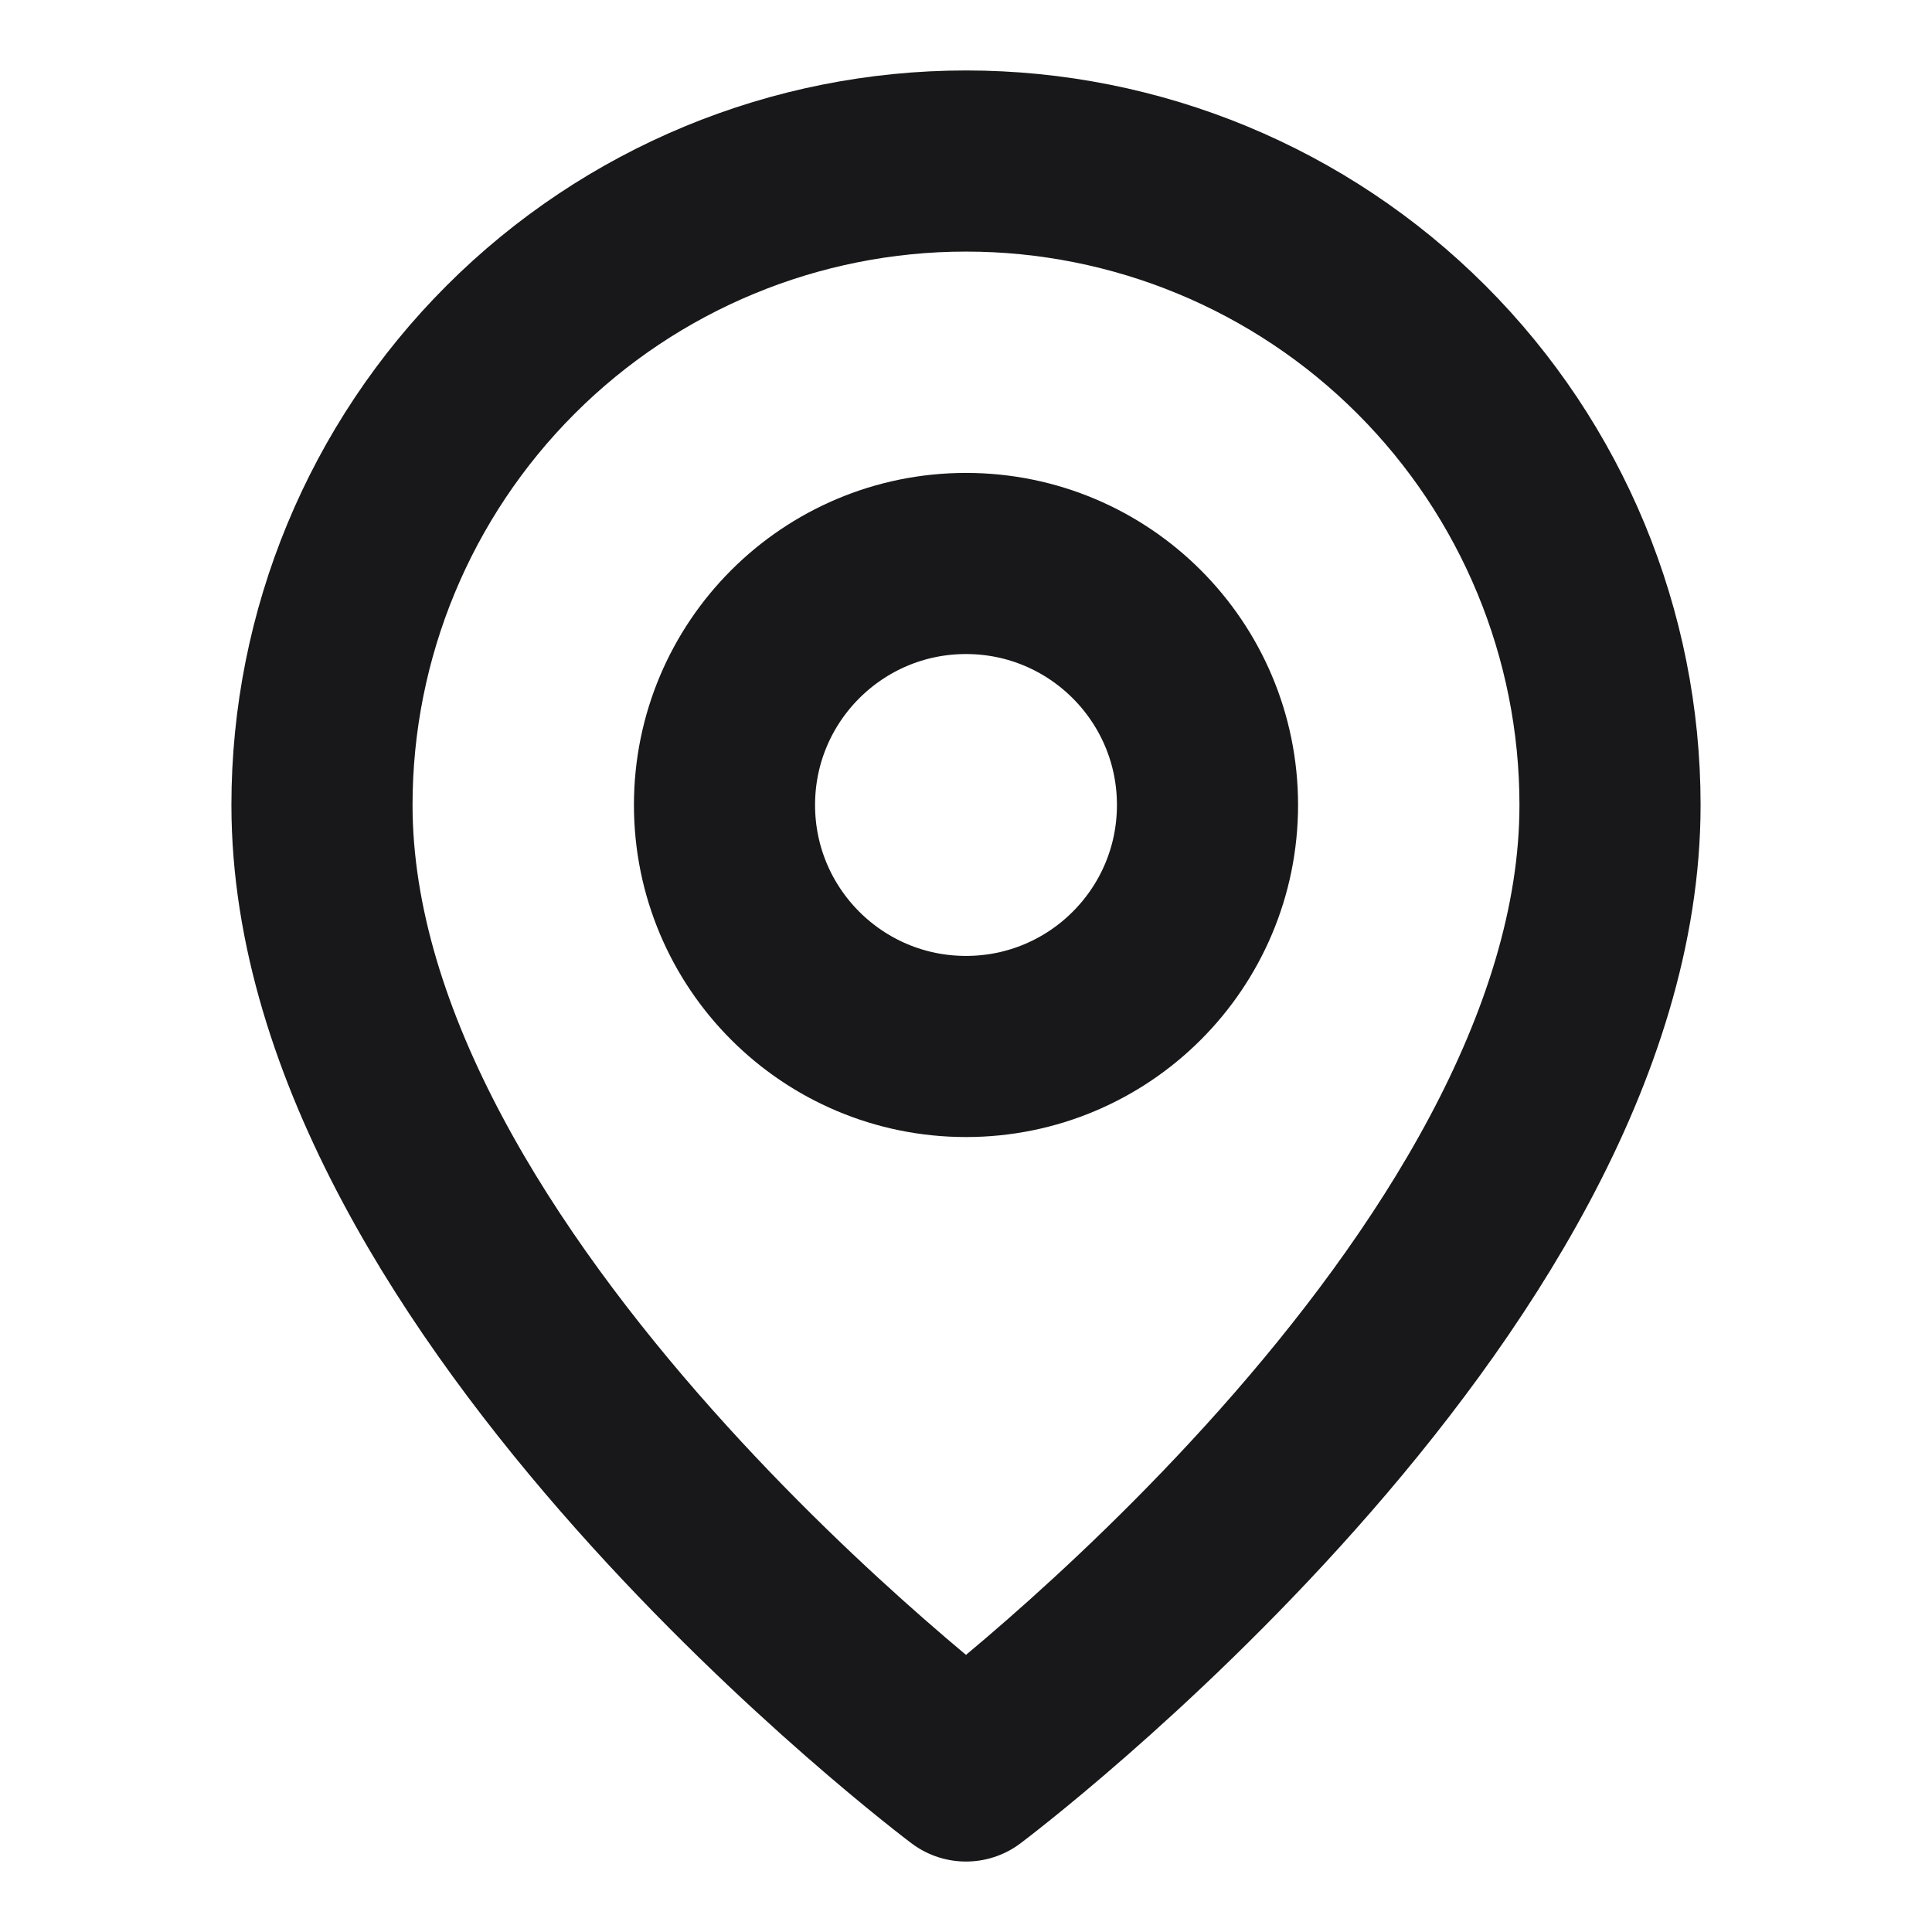
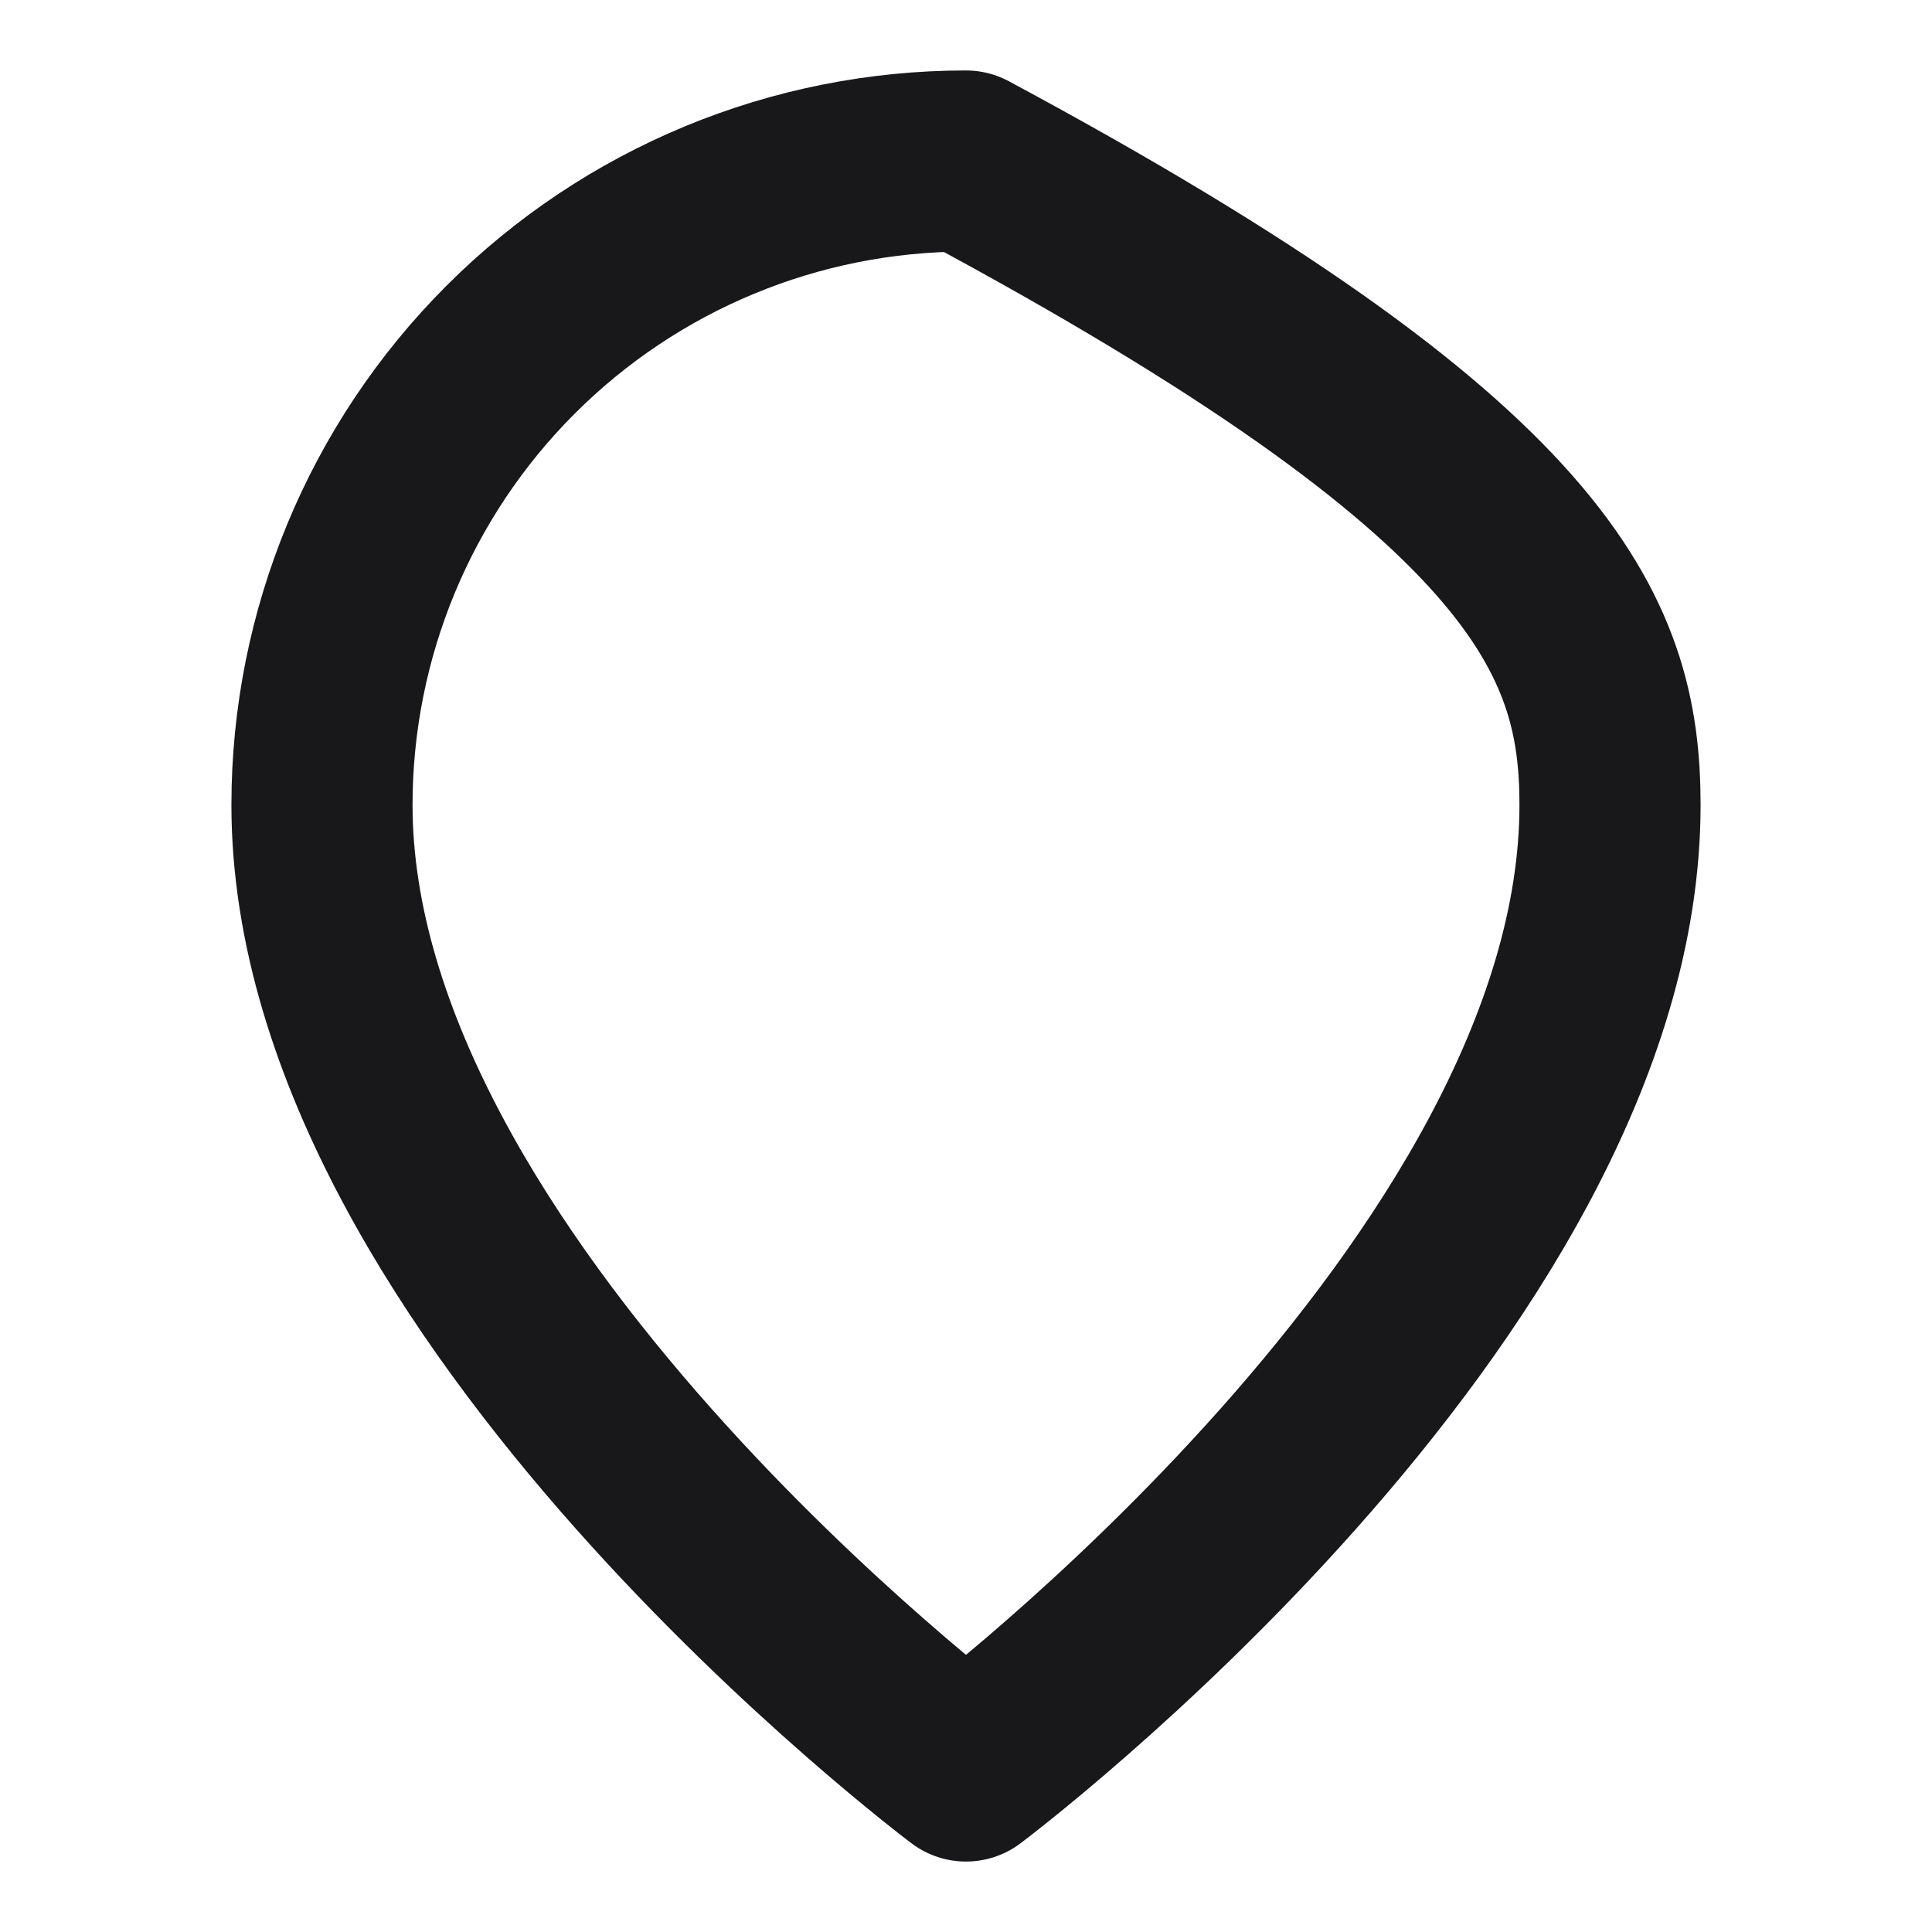
<svg xmlns="http://www.w3.org/2000/svg" width="32" height="32" viewBox="0 0 32 32" fill="none">
-   <path d="M26.667 13.333C26.667 21.333 16 29.333 16 29.333C16 29.333 5.333 21.333 5.333 13.333C5.333 10.504 6.457 7.791 8.458 5.791C10.458 3.79 13.171 2.667 16 2.667C18.829 2.667 21.542 3.79 23.543 5.791C25.543 7.791 26.667 10.504 26.667 13.333Z" stroke="#18181B" stroke-width="3" stroke-linecap="round" stroke-linejoin="round" />
-   <path d="M16 17.333C18.209 17.333 20 15.543 20 13.333C20 11.124 18.209 9.333 16 9.333C13.791 9.333 12 11.124 12 13.333C12 15.543 13.791 17.333 16 17.333Z" stroke="#18181B" stroke-width="3" stroke-linecap="round" stroke-linejoin="round" />
+   <path d="M26.667 13.333C26.667 21.333 16 29.333 16 29.333C16 29.333 5.333 21.333 5.333 13.333C5.333 10.504 6.457 7.791 8.458 5.791C10.458 3.79 13.171 2.667 16 2.667C25.543 7.791 26.667 10.504 26.667 13.333Z" stroke="#18181B" stroke-width="3" stroke-linecap="round" stroke-linejoin="round" />
</svg>